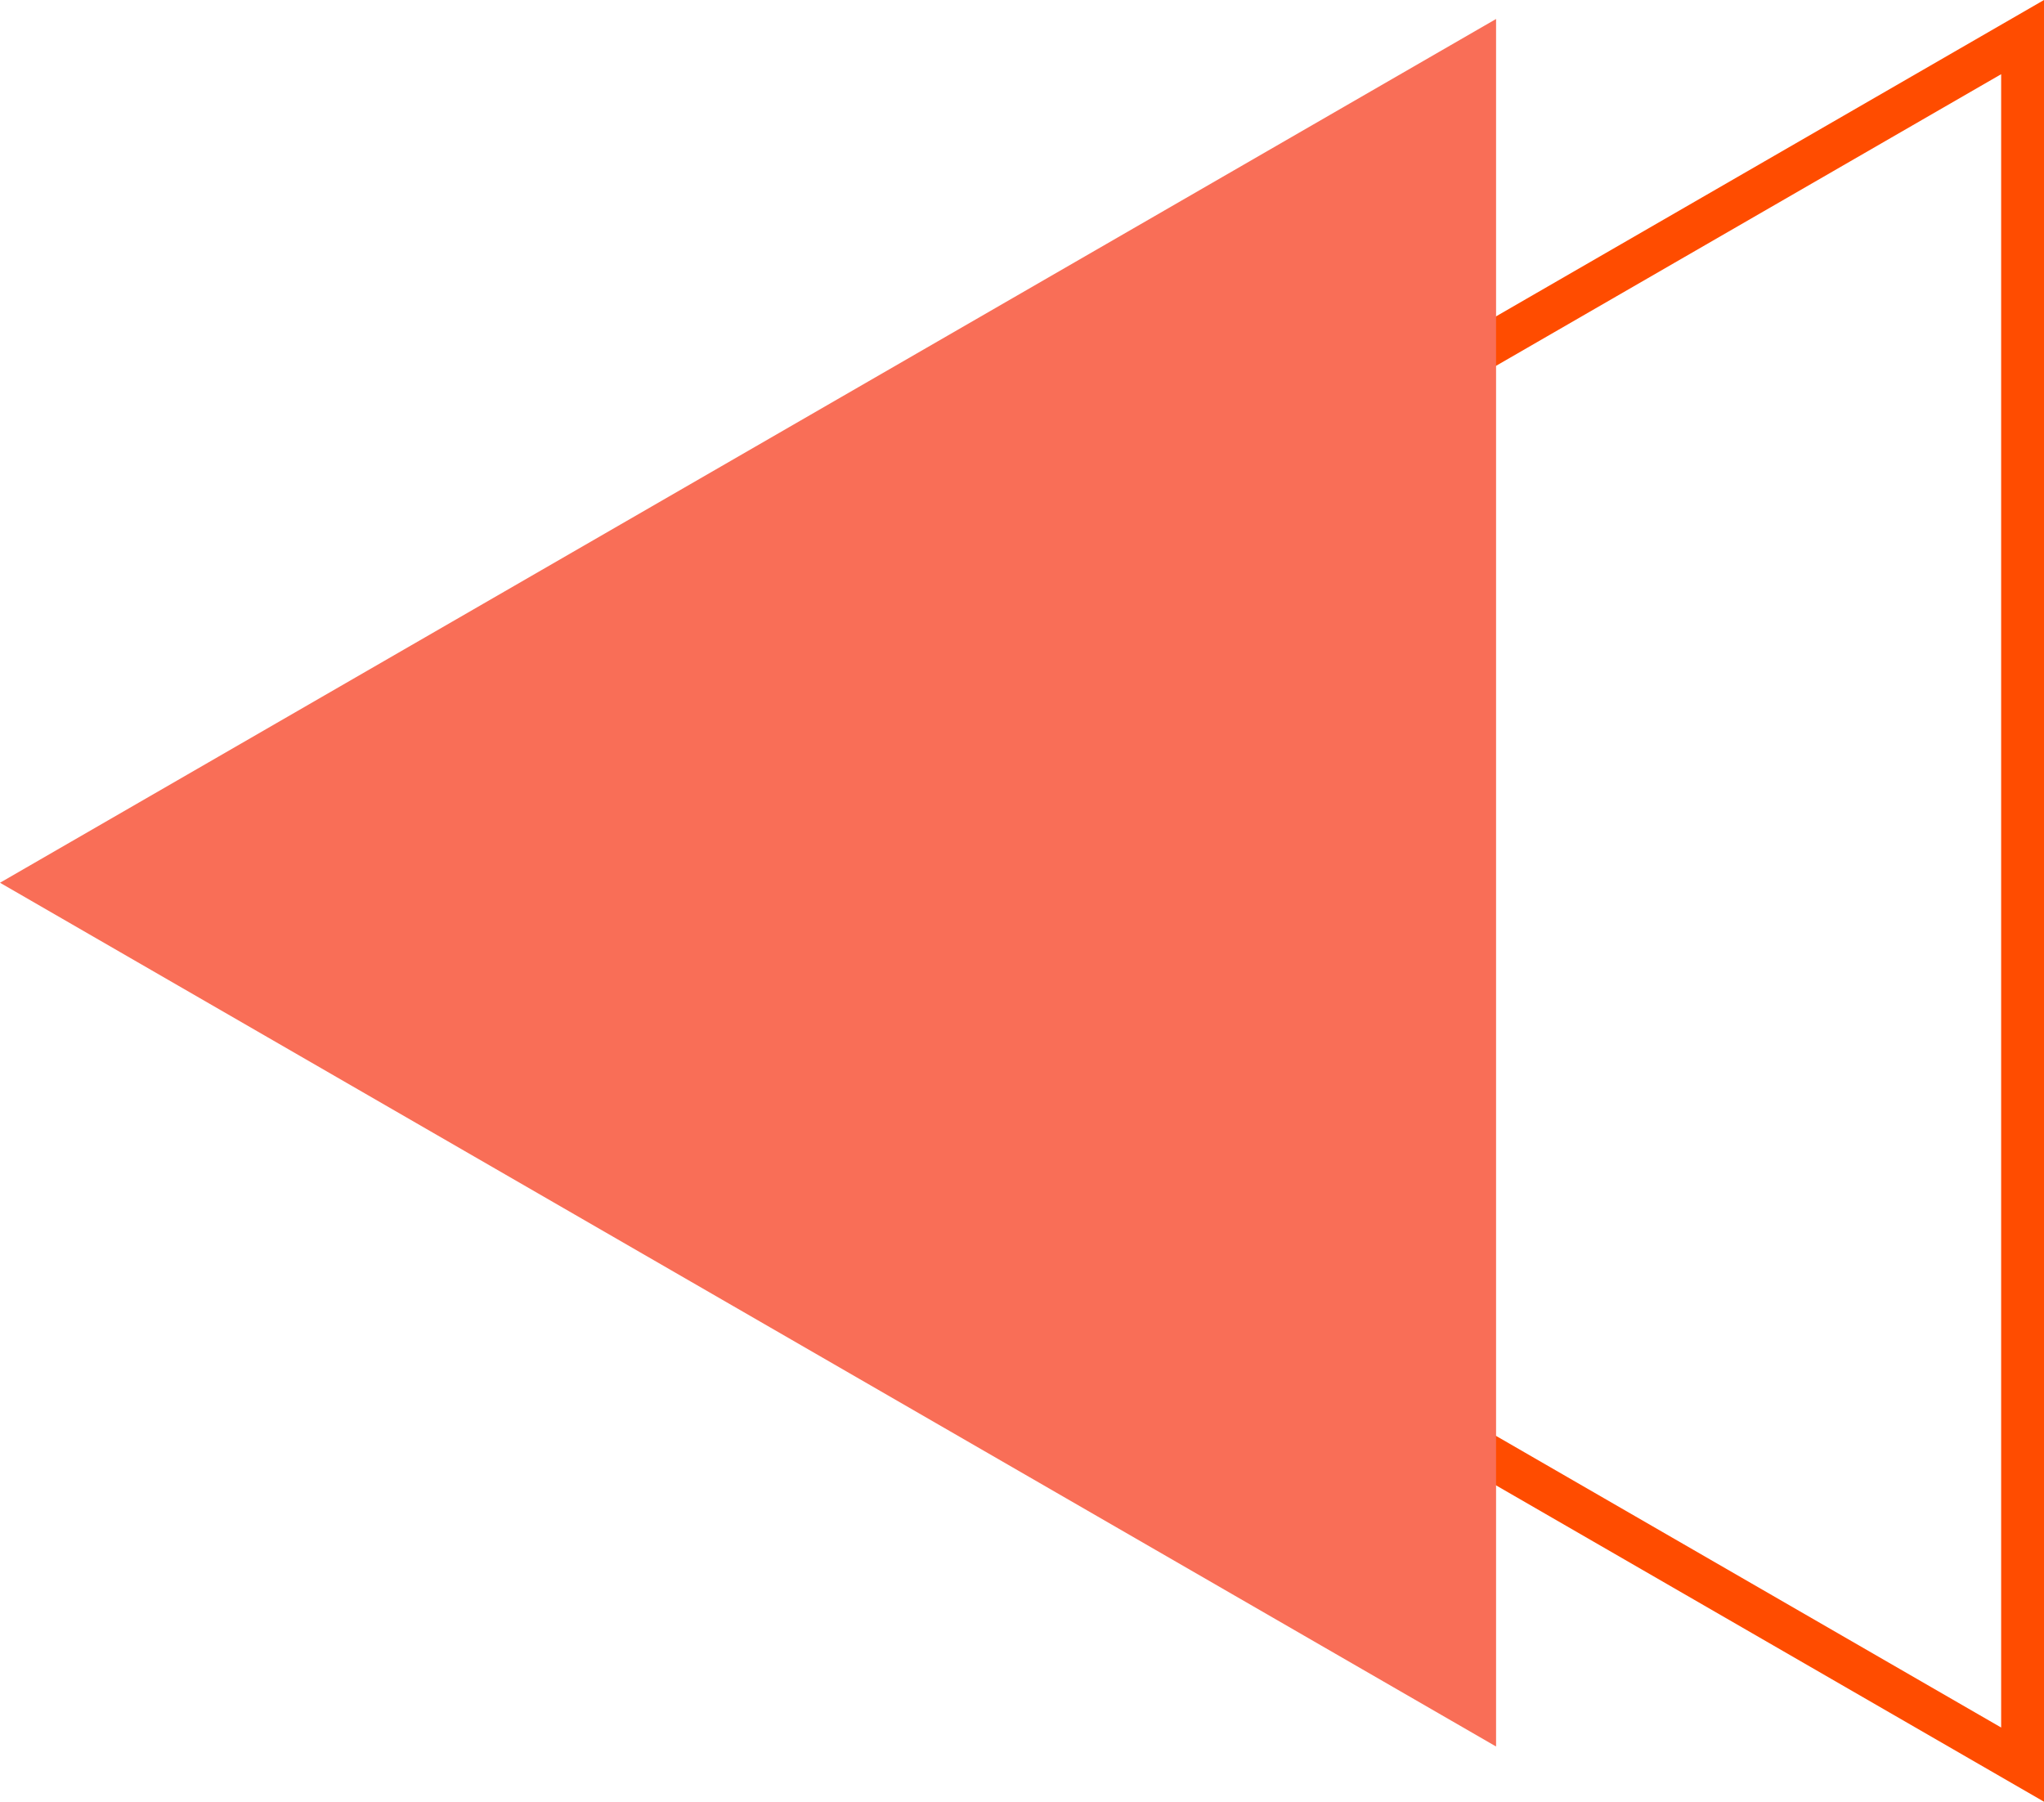
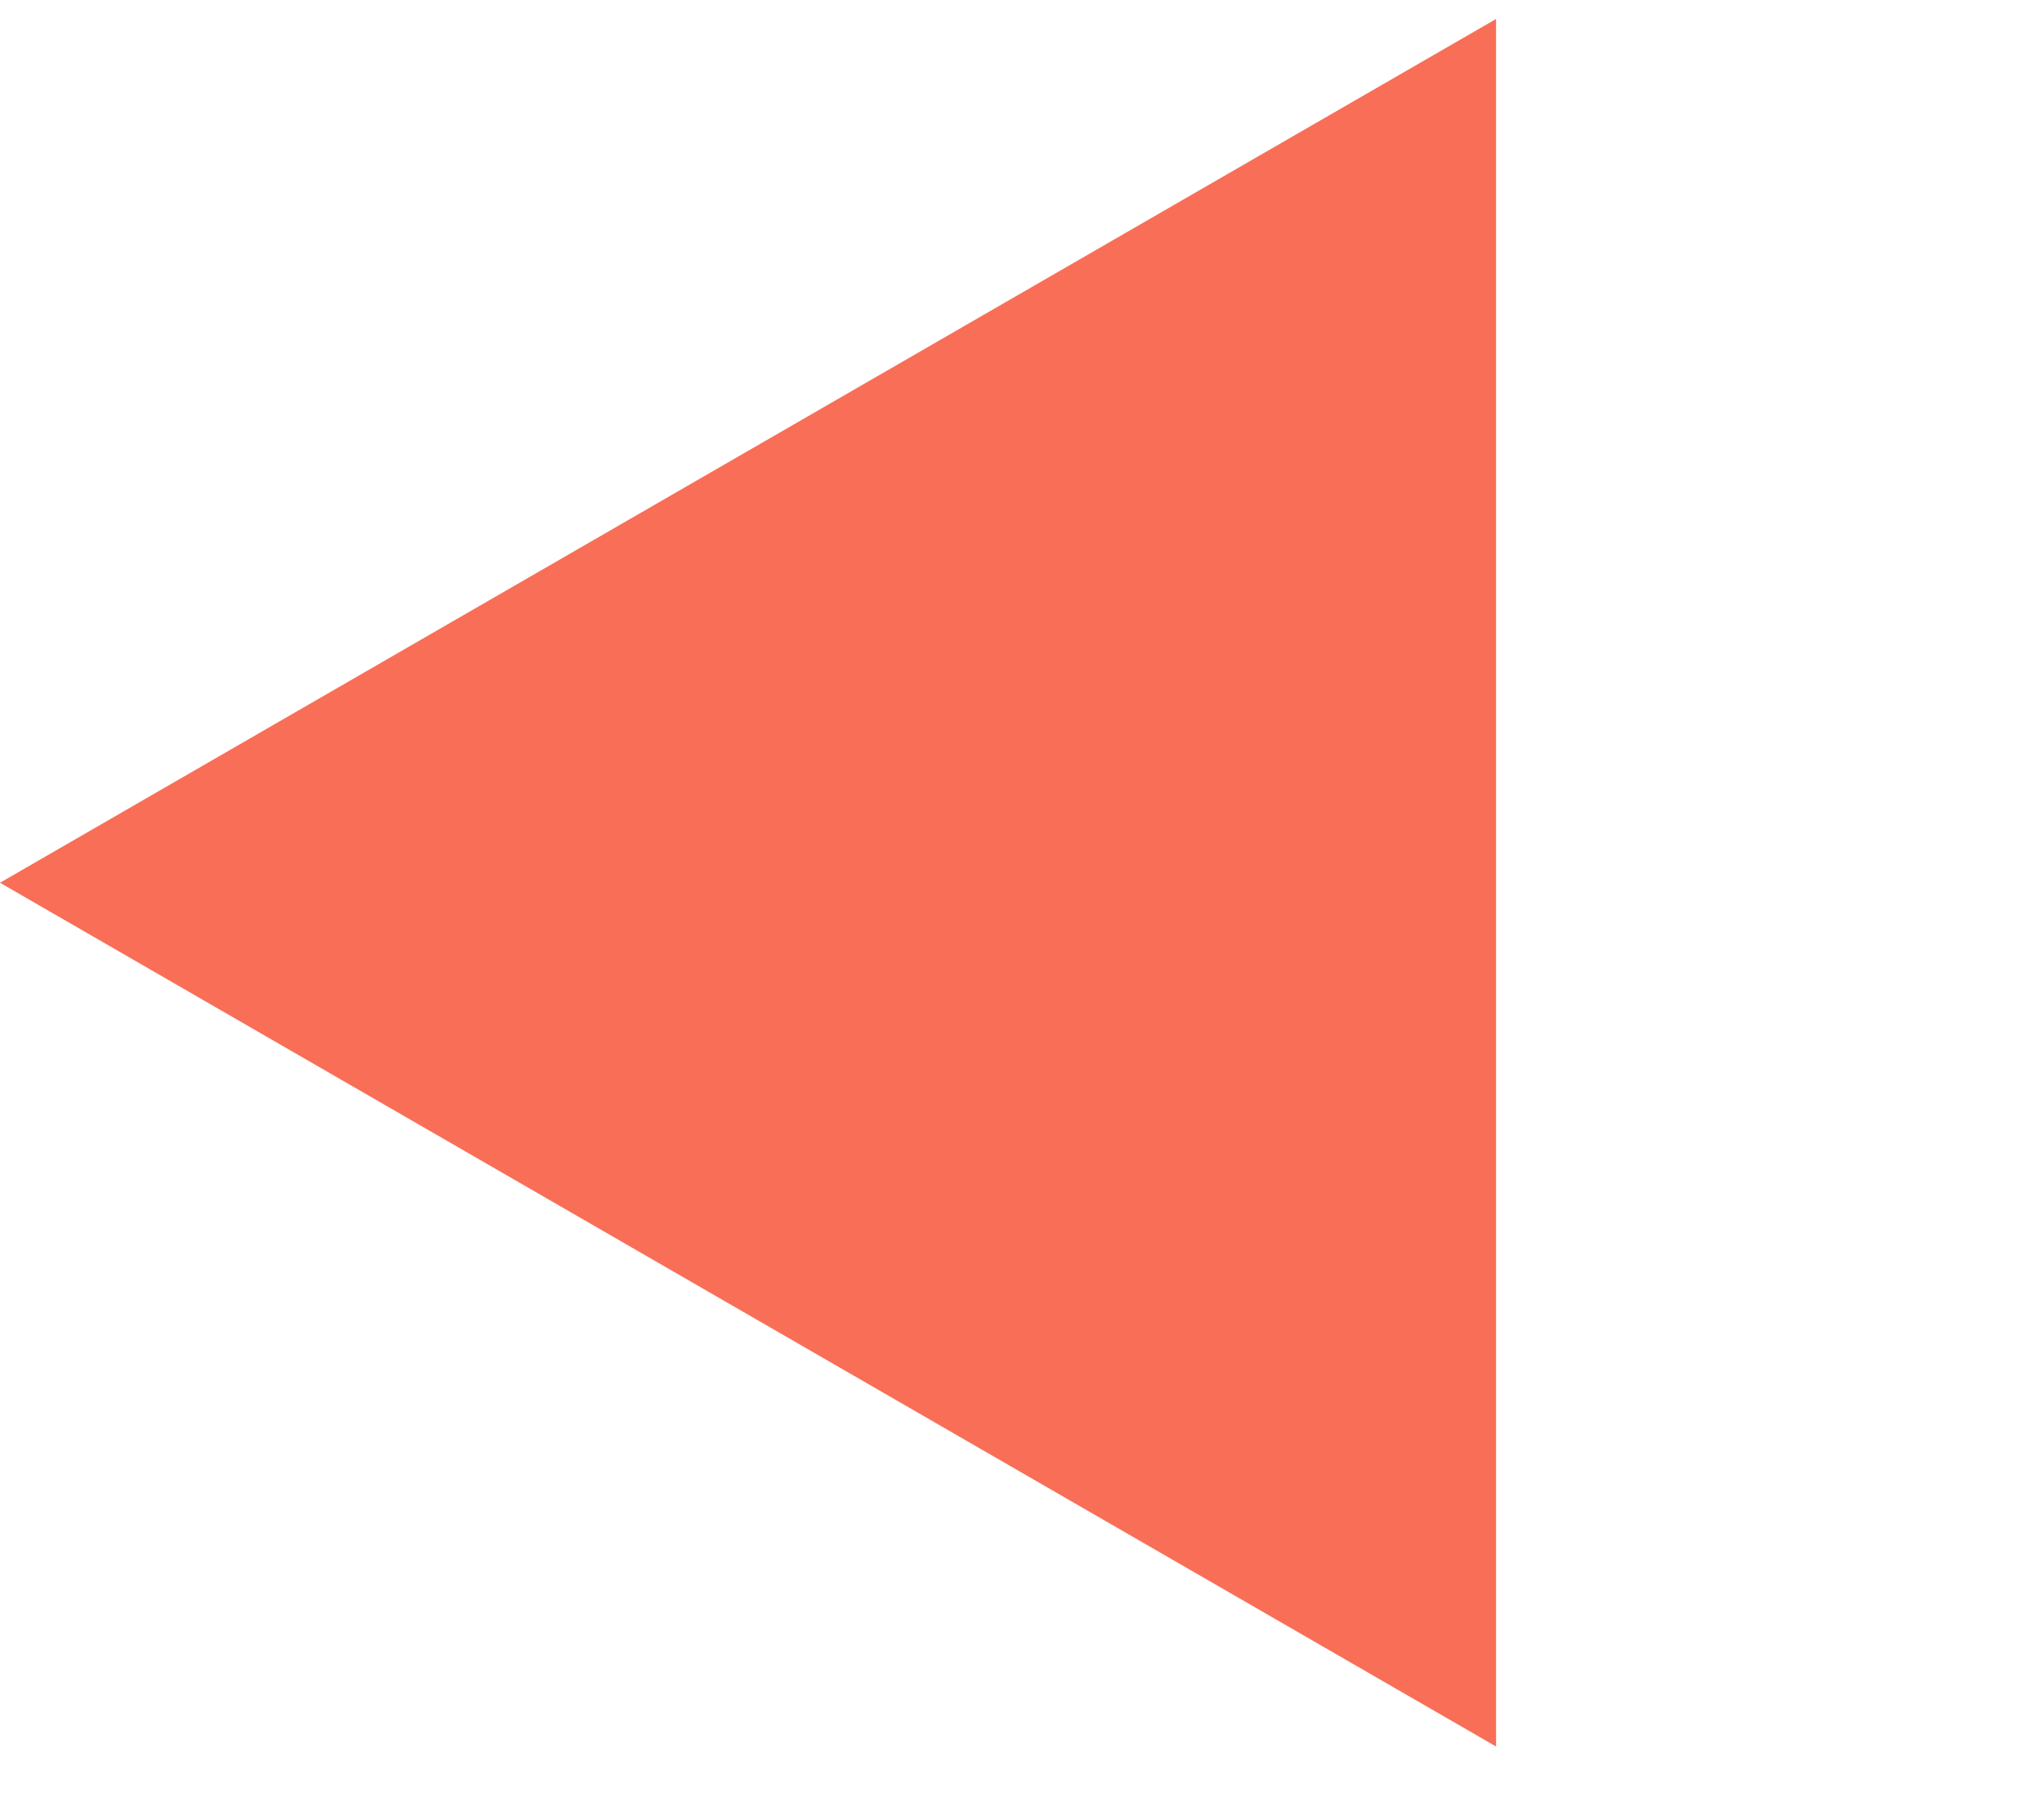
<svg xmlns="http://www.w3.org/2000/svg" viewBox="0 0 288.279 254.107" width="100%" style="vertical-align: middle; max-width: 100%; width: 100%;">
  <g>
    <g>
-       <path d="M288.279,254.107,68.215,127.054,288.279,0ZM80.3,127.054,282.236,243.643V10.465Z" fill="rgb(255,76,0)">
-      </path>
      <polygon points="0 124.499 211.001 246.32 211.001 2.677 0 124.499" fill="rgb(249,110,87)">
     </polygon>
    </g>
  </g>
</svg>